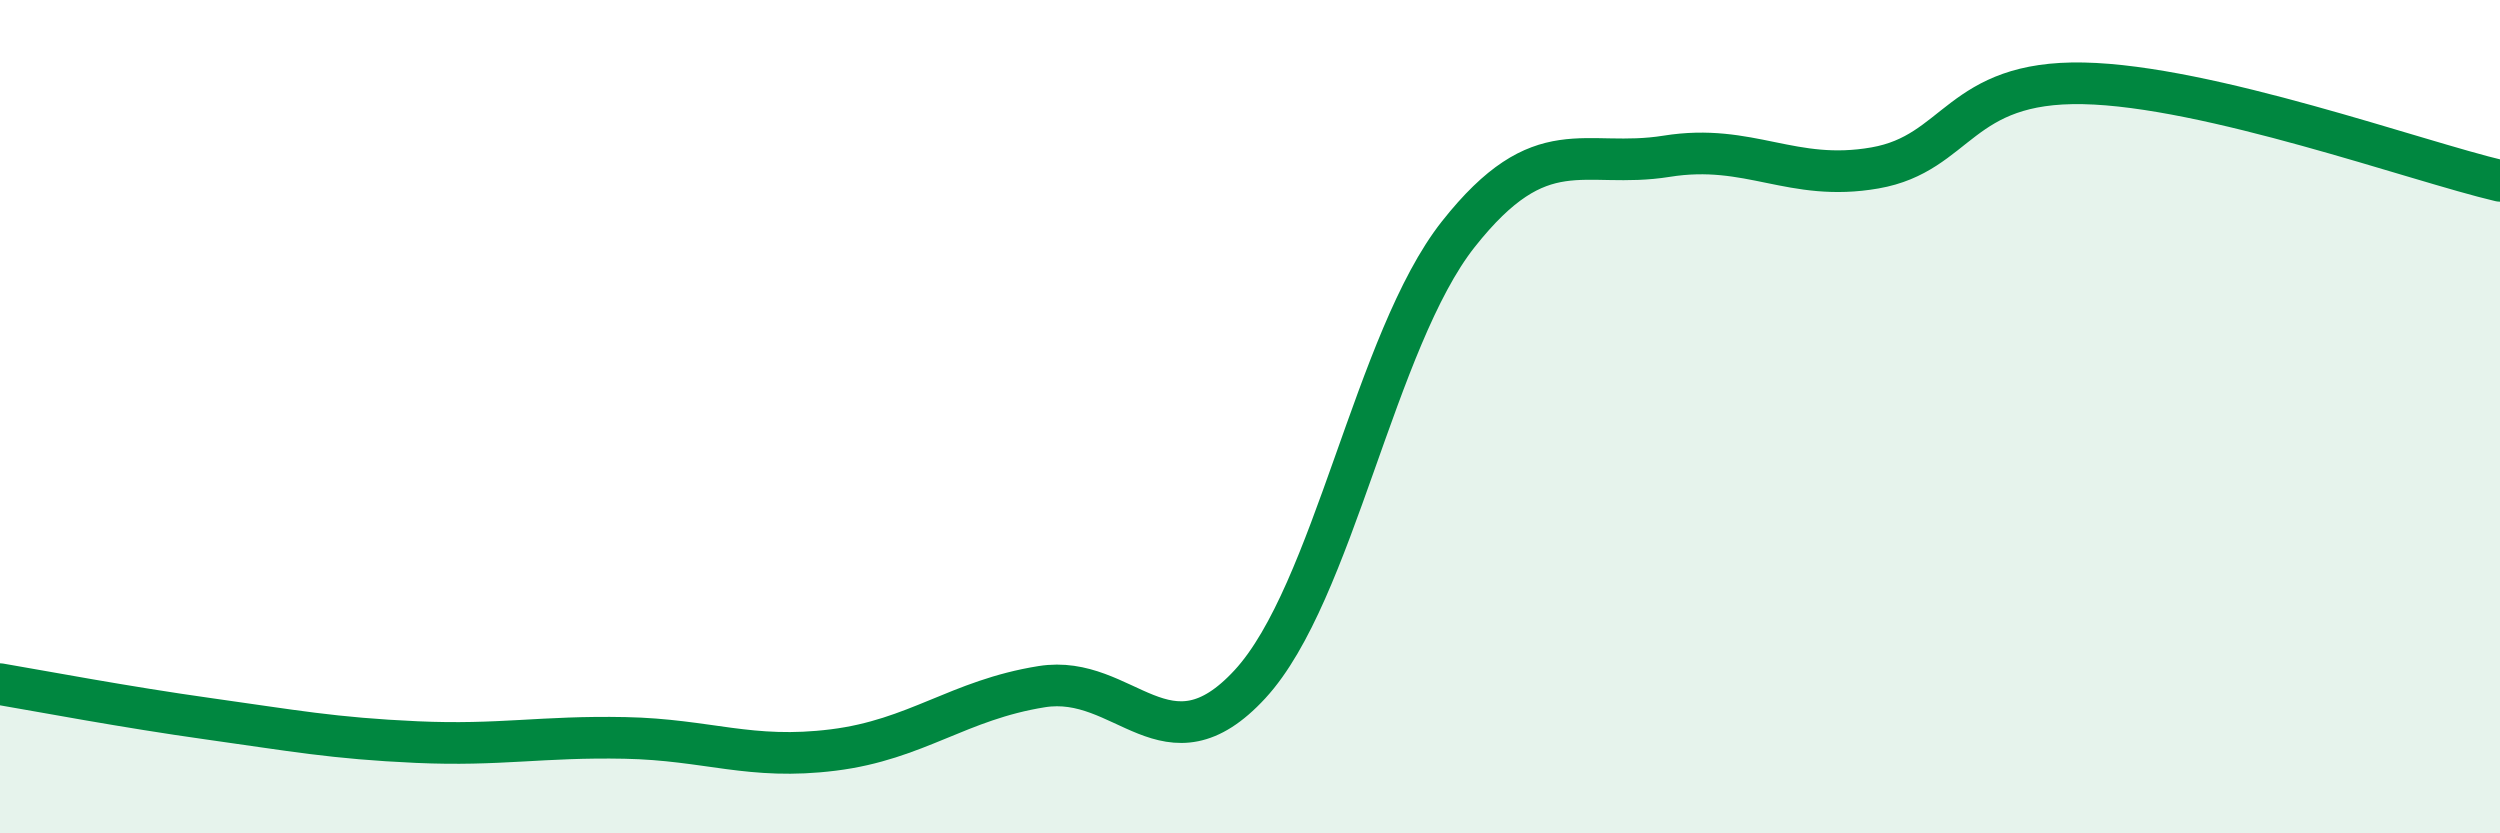
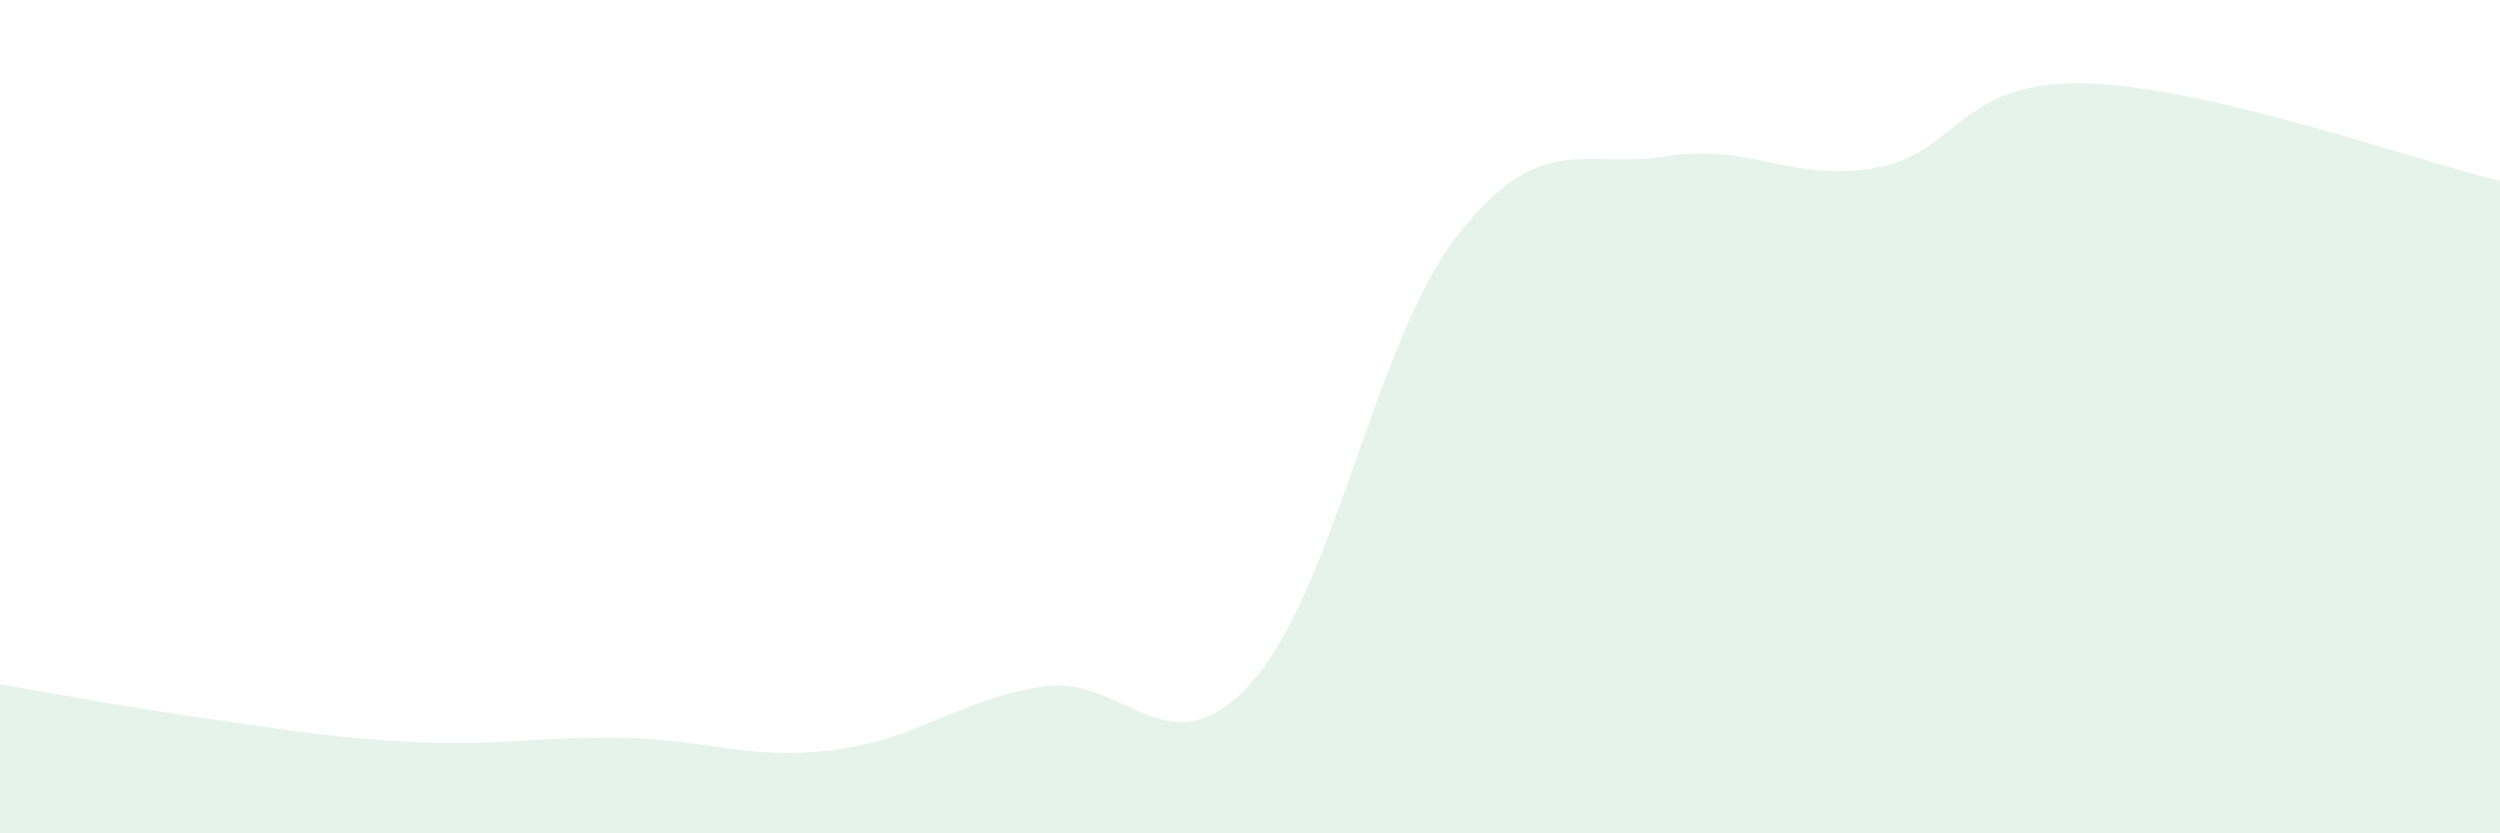
<svg xmlns="http://www.w3.org/2000/svg" width="60" height="20" viewBox="0 0 60 20">
  <path d="M 0,16.42 C 1,16.59 3,16.97 5,17.25 C 7,17.53 8,17.72 10,17.81 C 12,17.9 13,17.67 15,17.71 C 17,17.75 18,18.25 20,18 C 22,17.75 23,16.8 25,16.48 C 27,16.16 28,18.59 30,16.42 C 32,14.25 33,8.15 35,5.62 C 37,3.09 38,4.07 40,3.75 C 42,3.43 43,4.38 45,4.03 C 47,3.68 47,1.94 50,2 C 53,2.06 58,3.87 60,4.34L60 20L0 20Z" fill="#008740" opacity="0.1" stroke-linecap="round" stroke-linejoin="round" />
-   <path d="M 0,16.42 C 1,16.59 3,16.97 5,17.25 C 7,17.53 8,17.72 10,17.81 C 12,17.9 13,17.67 15,17.71 C 17,17.75 18,18.25 20,18 C 22,17.75 23,16.8 25,16.48 C 27,16.16 28,18.59 30,16.42 C 32,14.25 33,8.15 35,5.62 C 37,3.09 38,4.07 40,3.75 C 42,3.43 43,4.38 45,4.03 C 47,3.68 47,1.94 50,2 C 53,2.06 58,3.87 60,4.34" stroke="#008740" stroke-width="1" fill="none" stroke-linecap="round" stroke-linejoin="round" />
</svg>